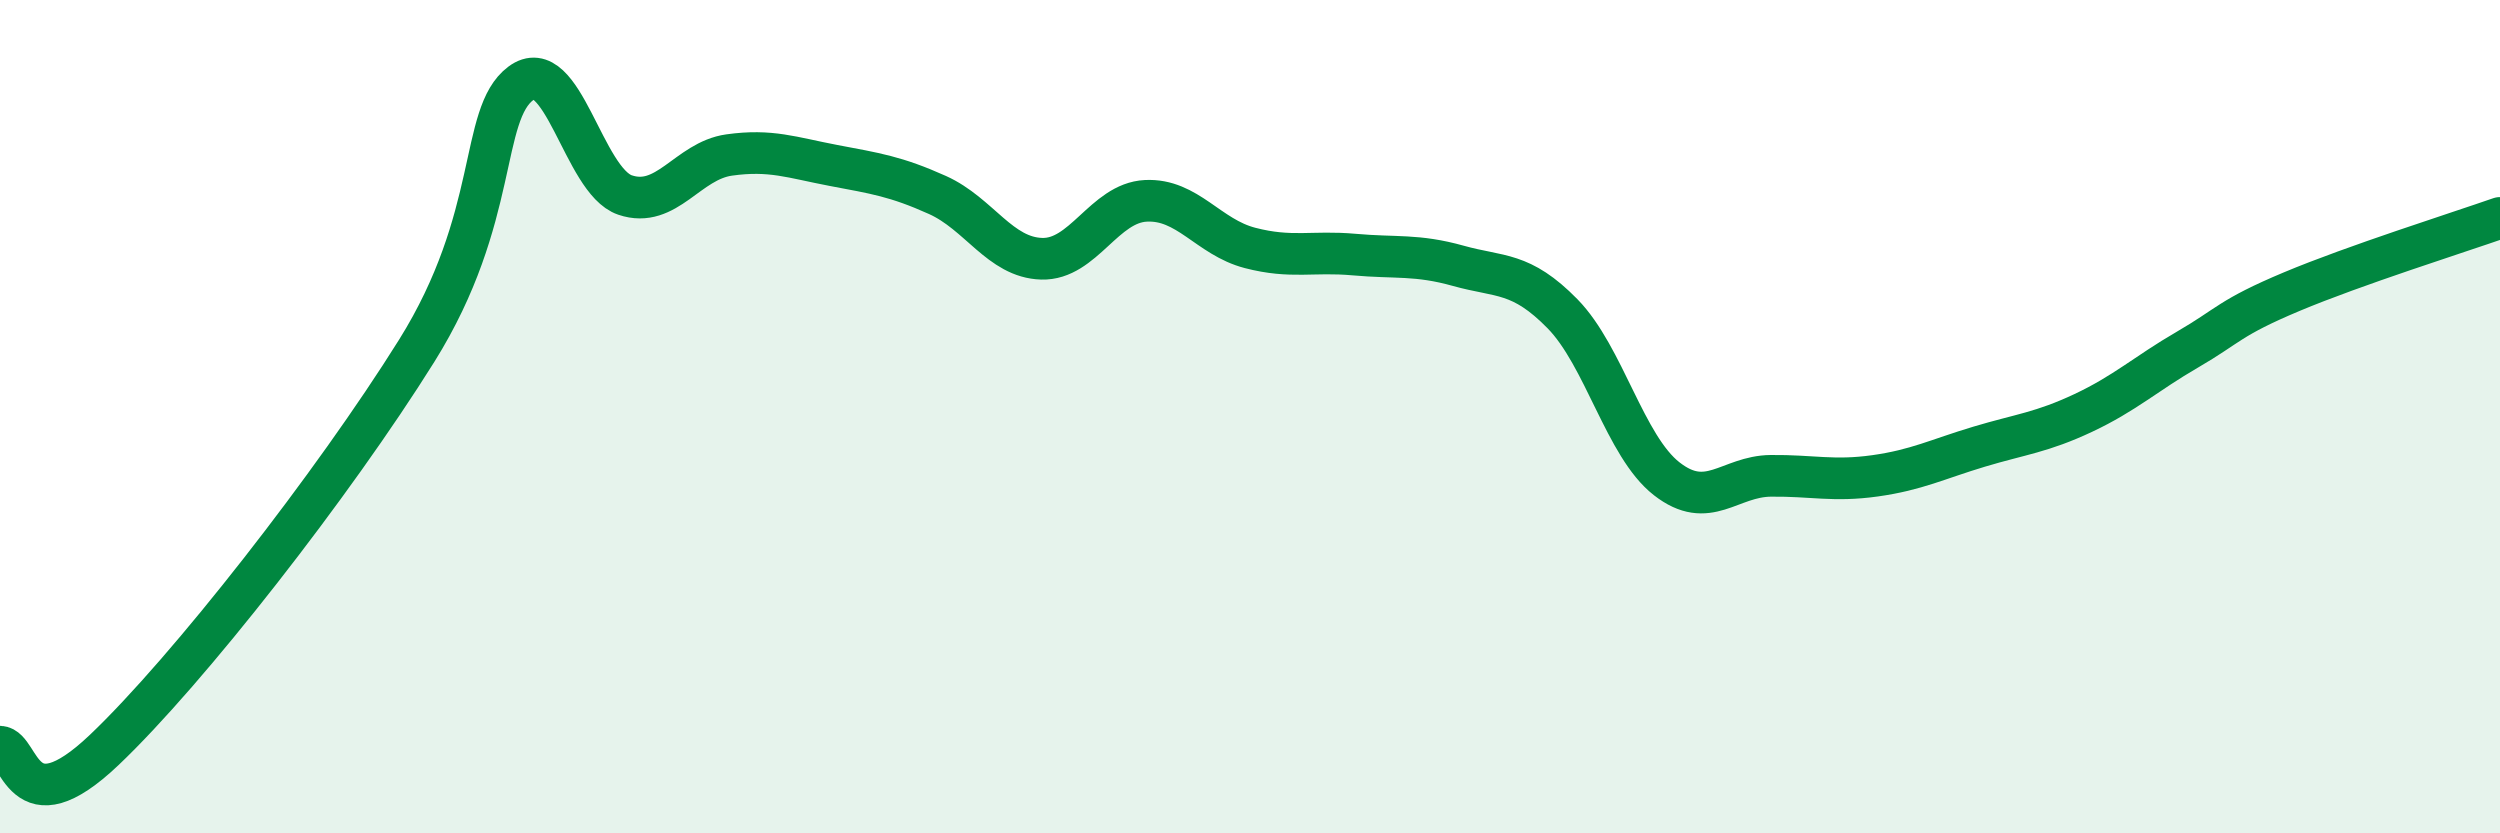
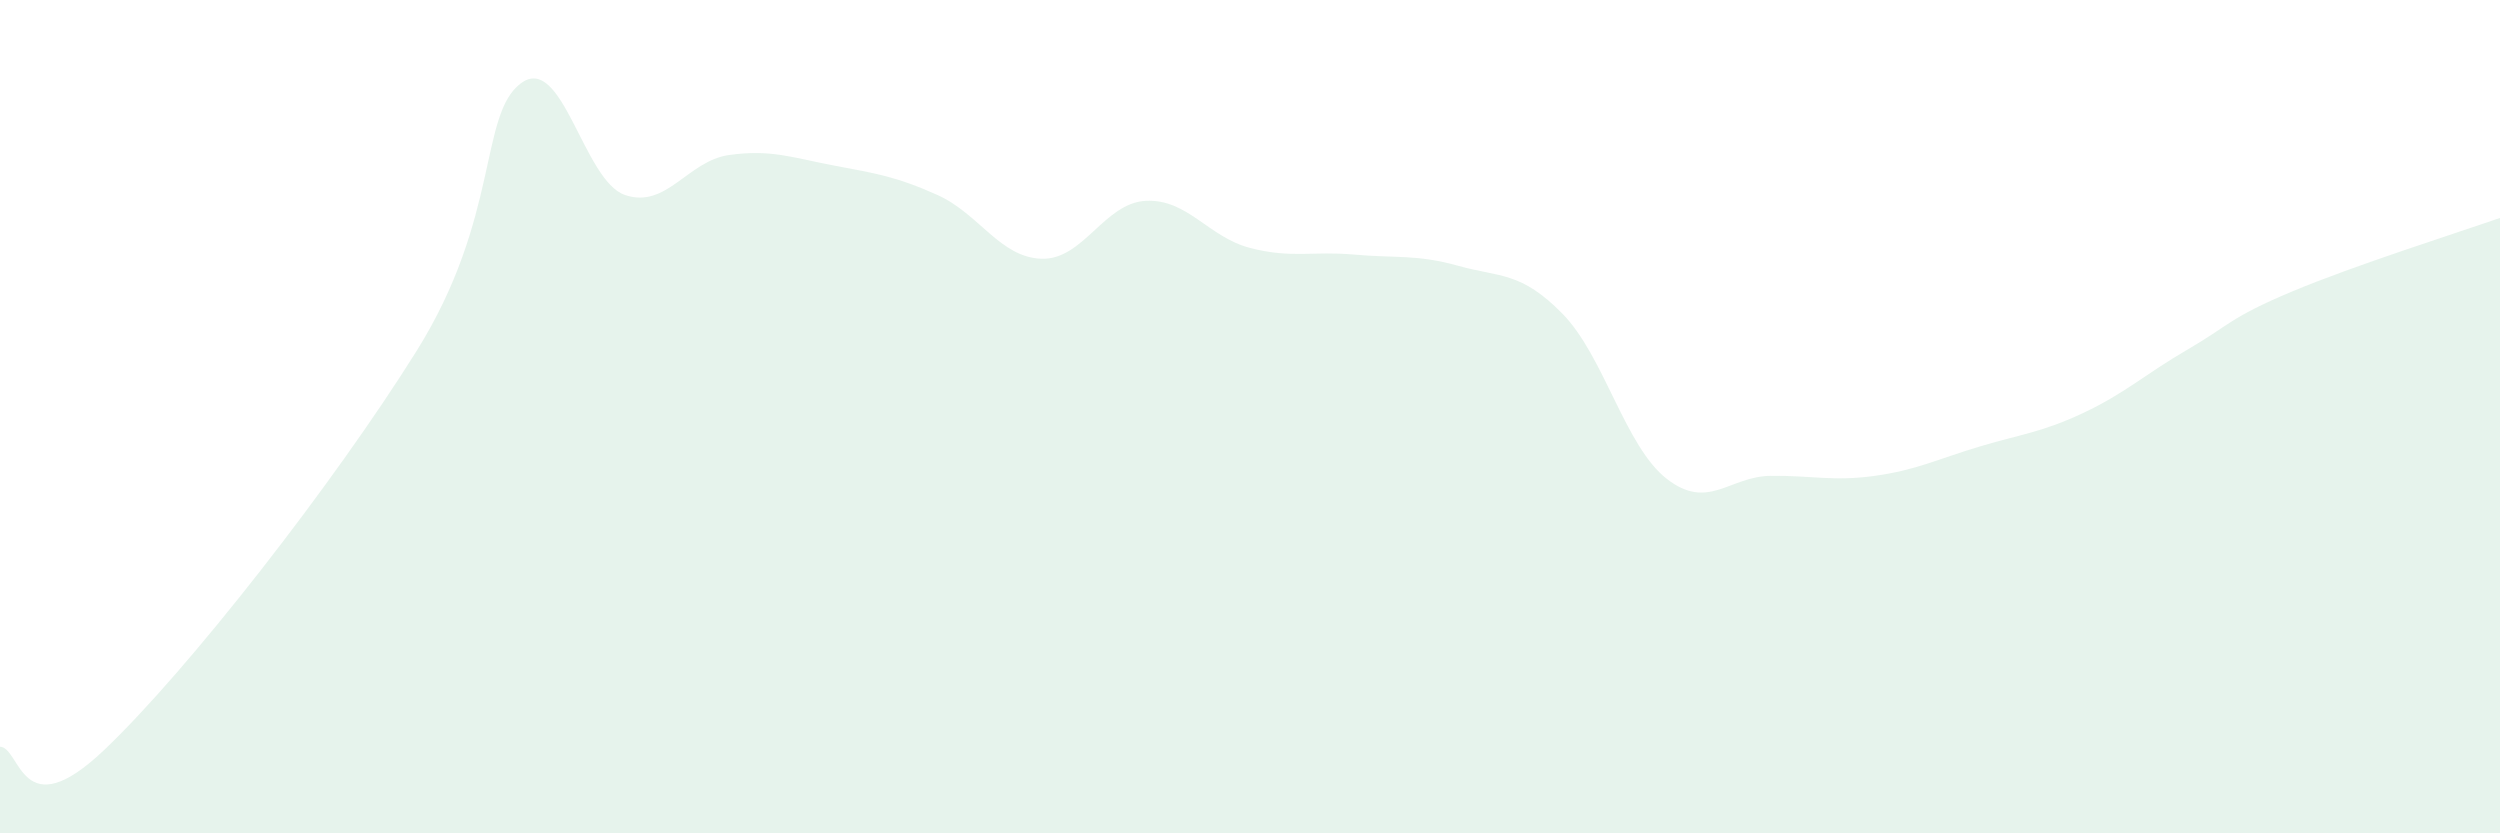
<svg xmlns="http://www.w3.org/2000/svg" width="60" height="20" viewBox="0 0 60 20">
  <path d="M 0,17.92 C 0.5,17.94 0.5,19.9 2.5,18 C 4.5,16.1 8,11.62 10,8.42 C 12,5.22 11.5,2.75 12.5,2 C 13.5,1.25 14,4.34 15,4.68 C 16,5.02 16.5,3.86 17.5,3.72 C 18.5,3.58 19,3.78 20,3.97 C 21,4.16 21.5,4.23 22.5,4.68 C 23.5,5.13 24,6.18 25,6.21 C 26,6.24 26.5,4.87 27.5,4.82 C 28.5,4.77 29,5.69 30,5.95 C 31,6.21 31.5,6.02 32.5,6.11 C 33.5,6.2 34,6.1 35,6.38 C 36,6.66 36.5,6.51 37.5,7.53 C 38.5,8.55 39,10.71 40,11.49 C 41,12.27 41.5,11.43 42.5,11.42 C 43.5,11.41 44,11.56 45,11.42 C 46,11.28 46.5,11.02 47.5,10.72 C 48.5,10.42 49,10.38 50,9.91 C 51,9.44 51.5,8.97 52.5,8.39 C 53.5,7.81 53.5,7.63 55,7 C 56.5,6.37 59,5.58 60,5.23L60 20L0 20Z" fill="#008740" opacity="0.1" stroke-linecap="round" stroke-linejoin="round" />
-   <path d="M 0,17.92 C 0.5,17.94 0.5,19.9 2.5,18 C 4.5,16.1 8,11.62 10,8.42 C 12,5.22 11.5,2.75 12.5,2 C 13.5,1.25 14,4.34 15,4.68 C 16,5.02 16.5,3.86 17.5,3.72 C 18.5,3.58 19,3.78 20,3.97 C 21,4.16 21.5,4.23 22.5,4.68 C 23.5,5.13 24,6.18 25,6.21 C 26,6.24 26.5,4.87 27.5,4.82 C 28.5,4.77 29,5.69 30,5.95 C 31,6.21 31.5,6.02 32.5,6.11 C 33.5,6.2 34,6.1 35,6.38 C 36,6.66 36.5,6.51 37.5,7.53 C 38.5,8.55 39,10.71 40,11.49 C 41,12.27 41.5,11.43 42.5,11.42 C 43.5,11.41 44,11.56 45,11.42 C 46,11.28 46.5,11.02 47.5,10.72 C 48.5,10.42 49,10.38 50,9.91 C 51,9.44 51.5,8.97 52.5,8.39 C 53.5,7.81 53.5,7.63 55,7 C 56.5,6.37 59,5.58 60,5.23" stroke="#008740" stroke-width="1" fill="none" stroke-linecap="round" stroke-linejoin="round" />
</svg>